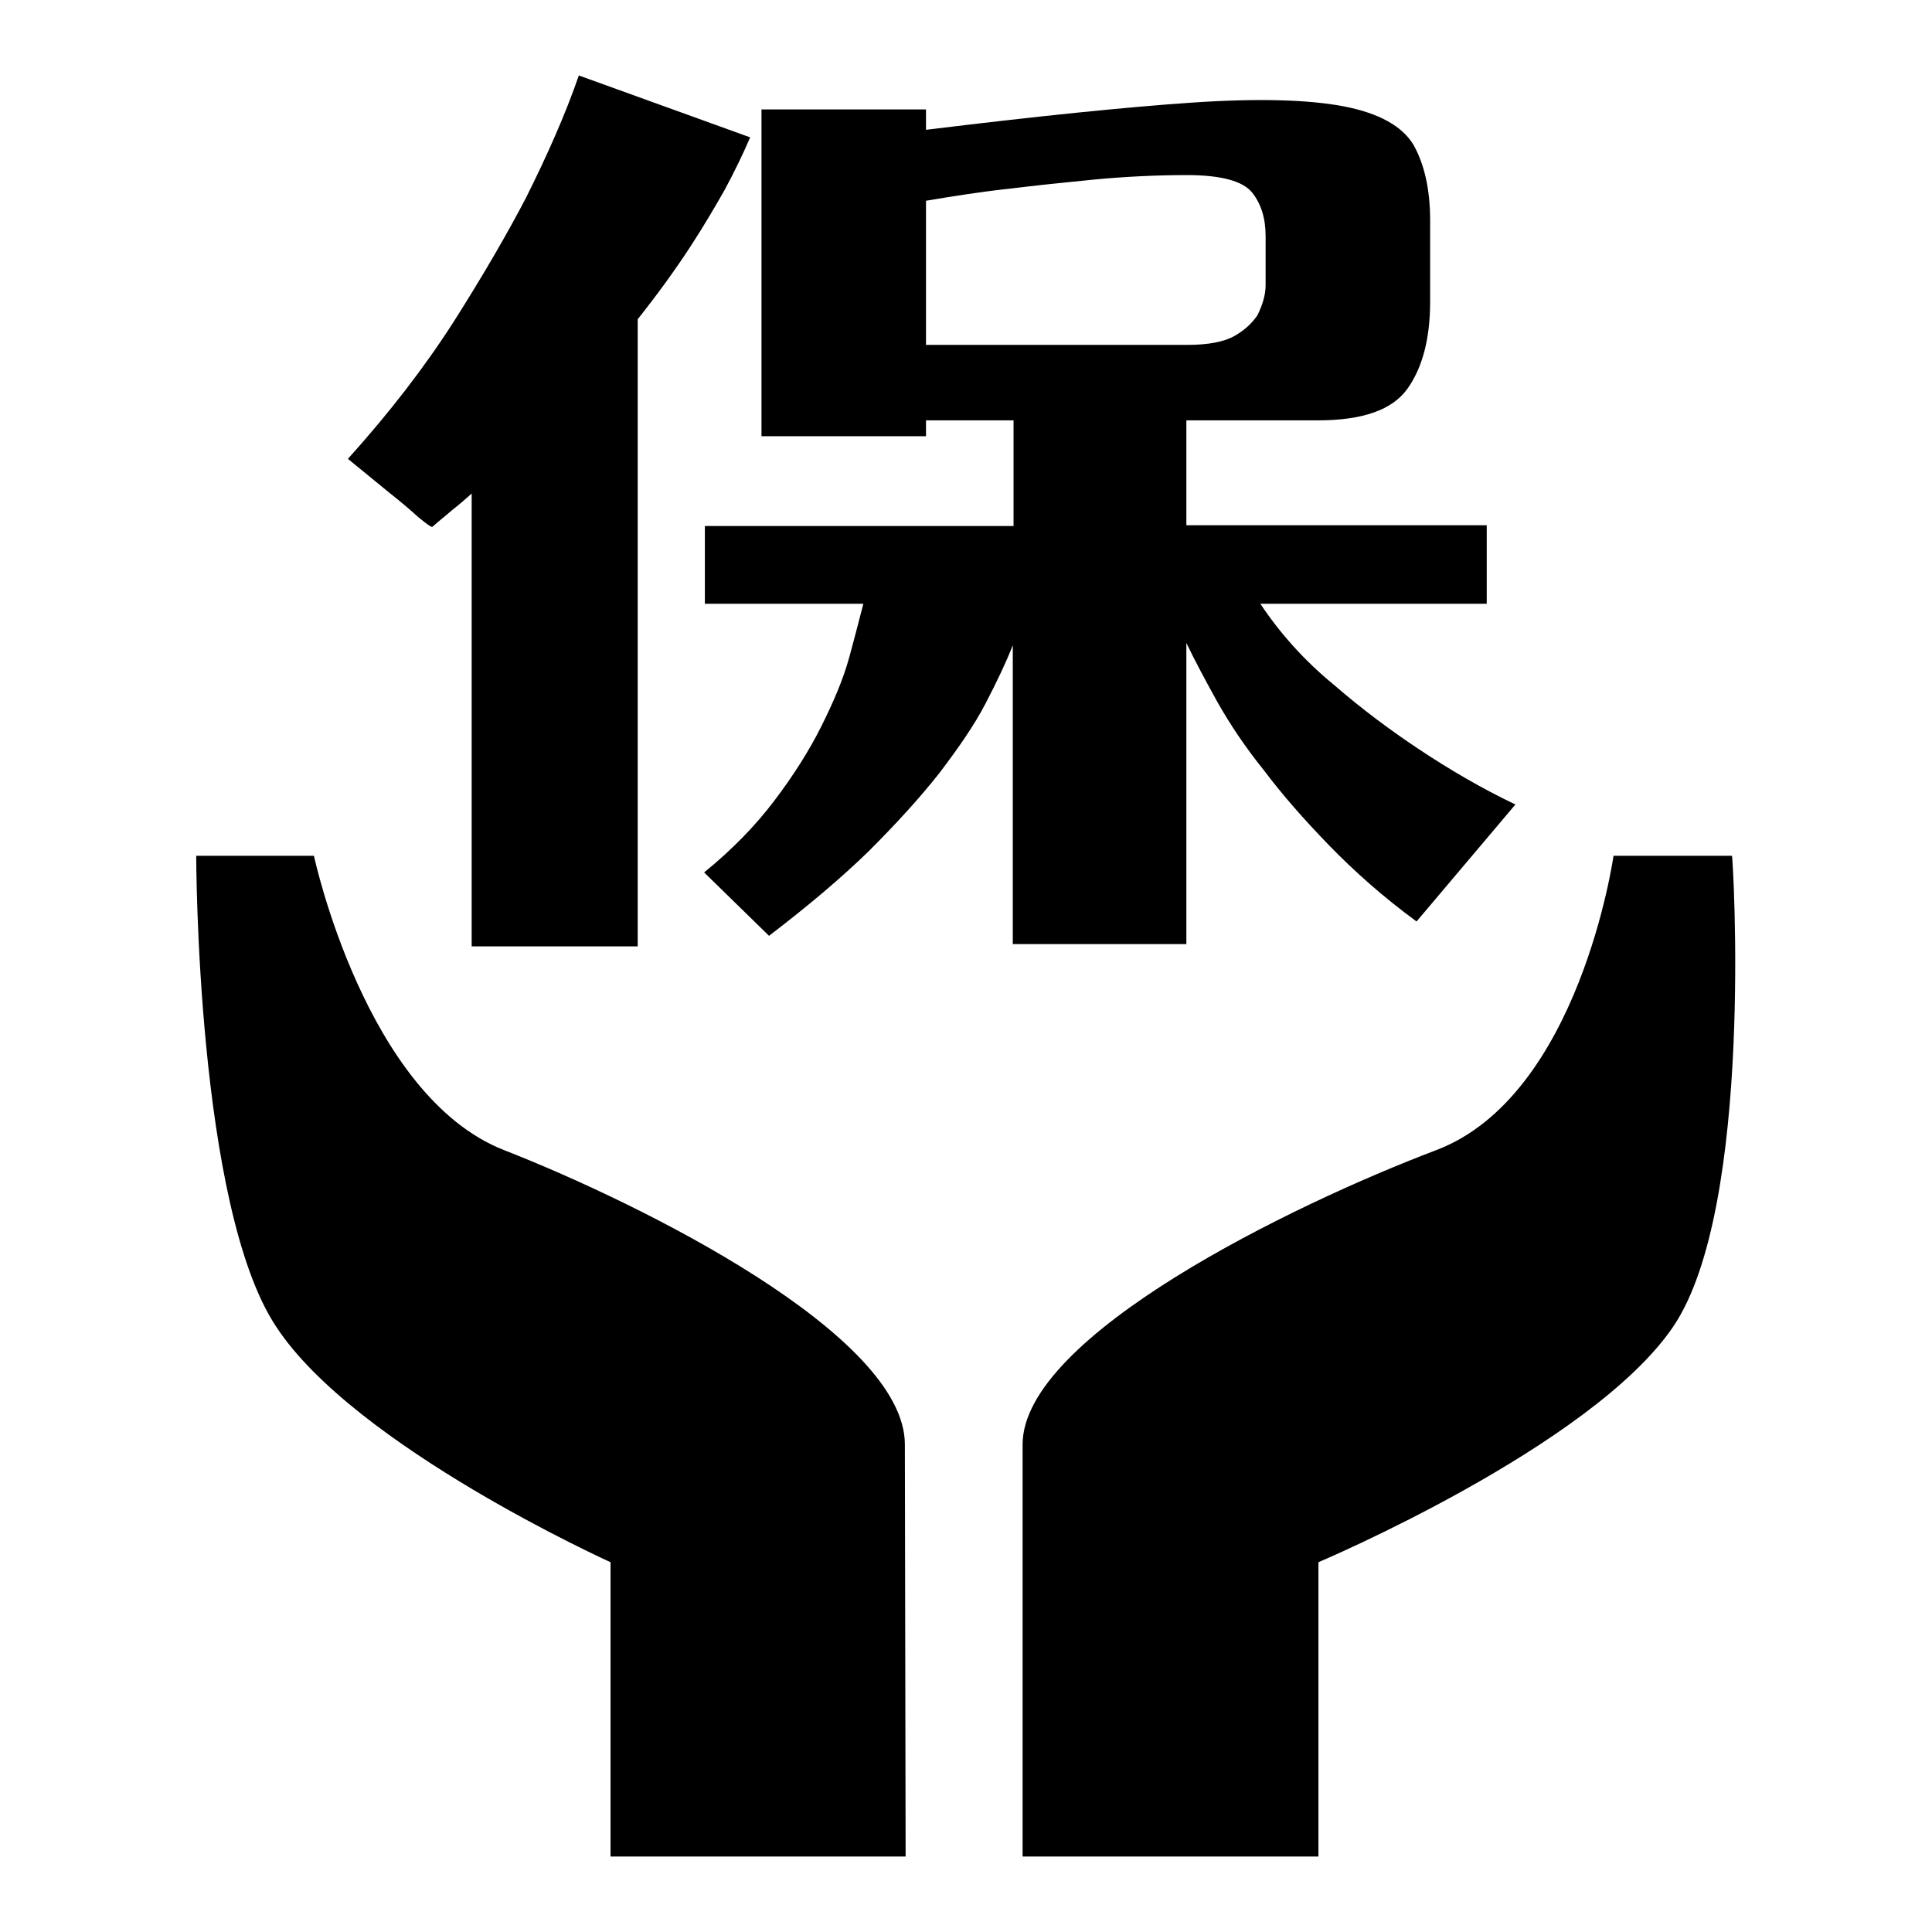
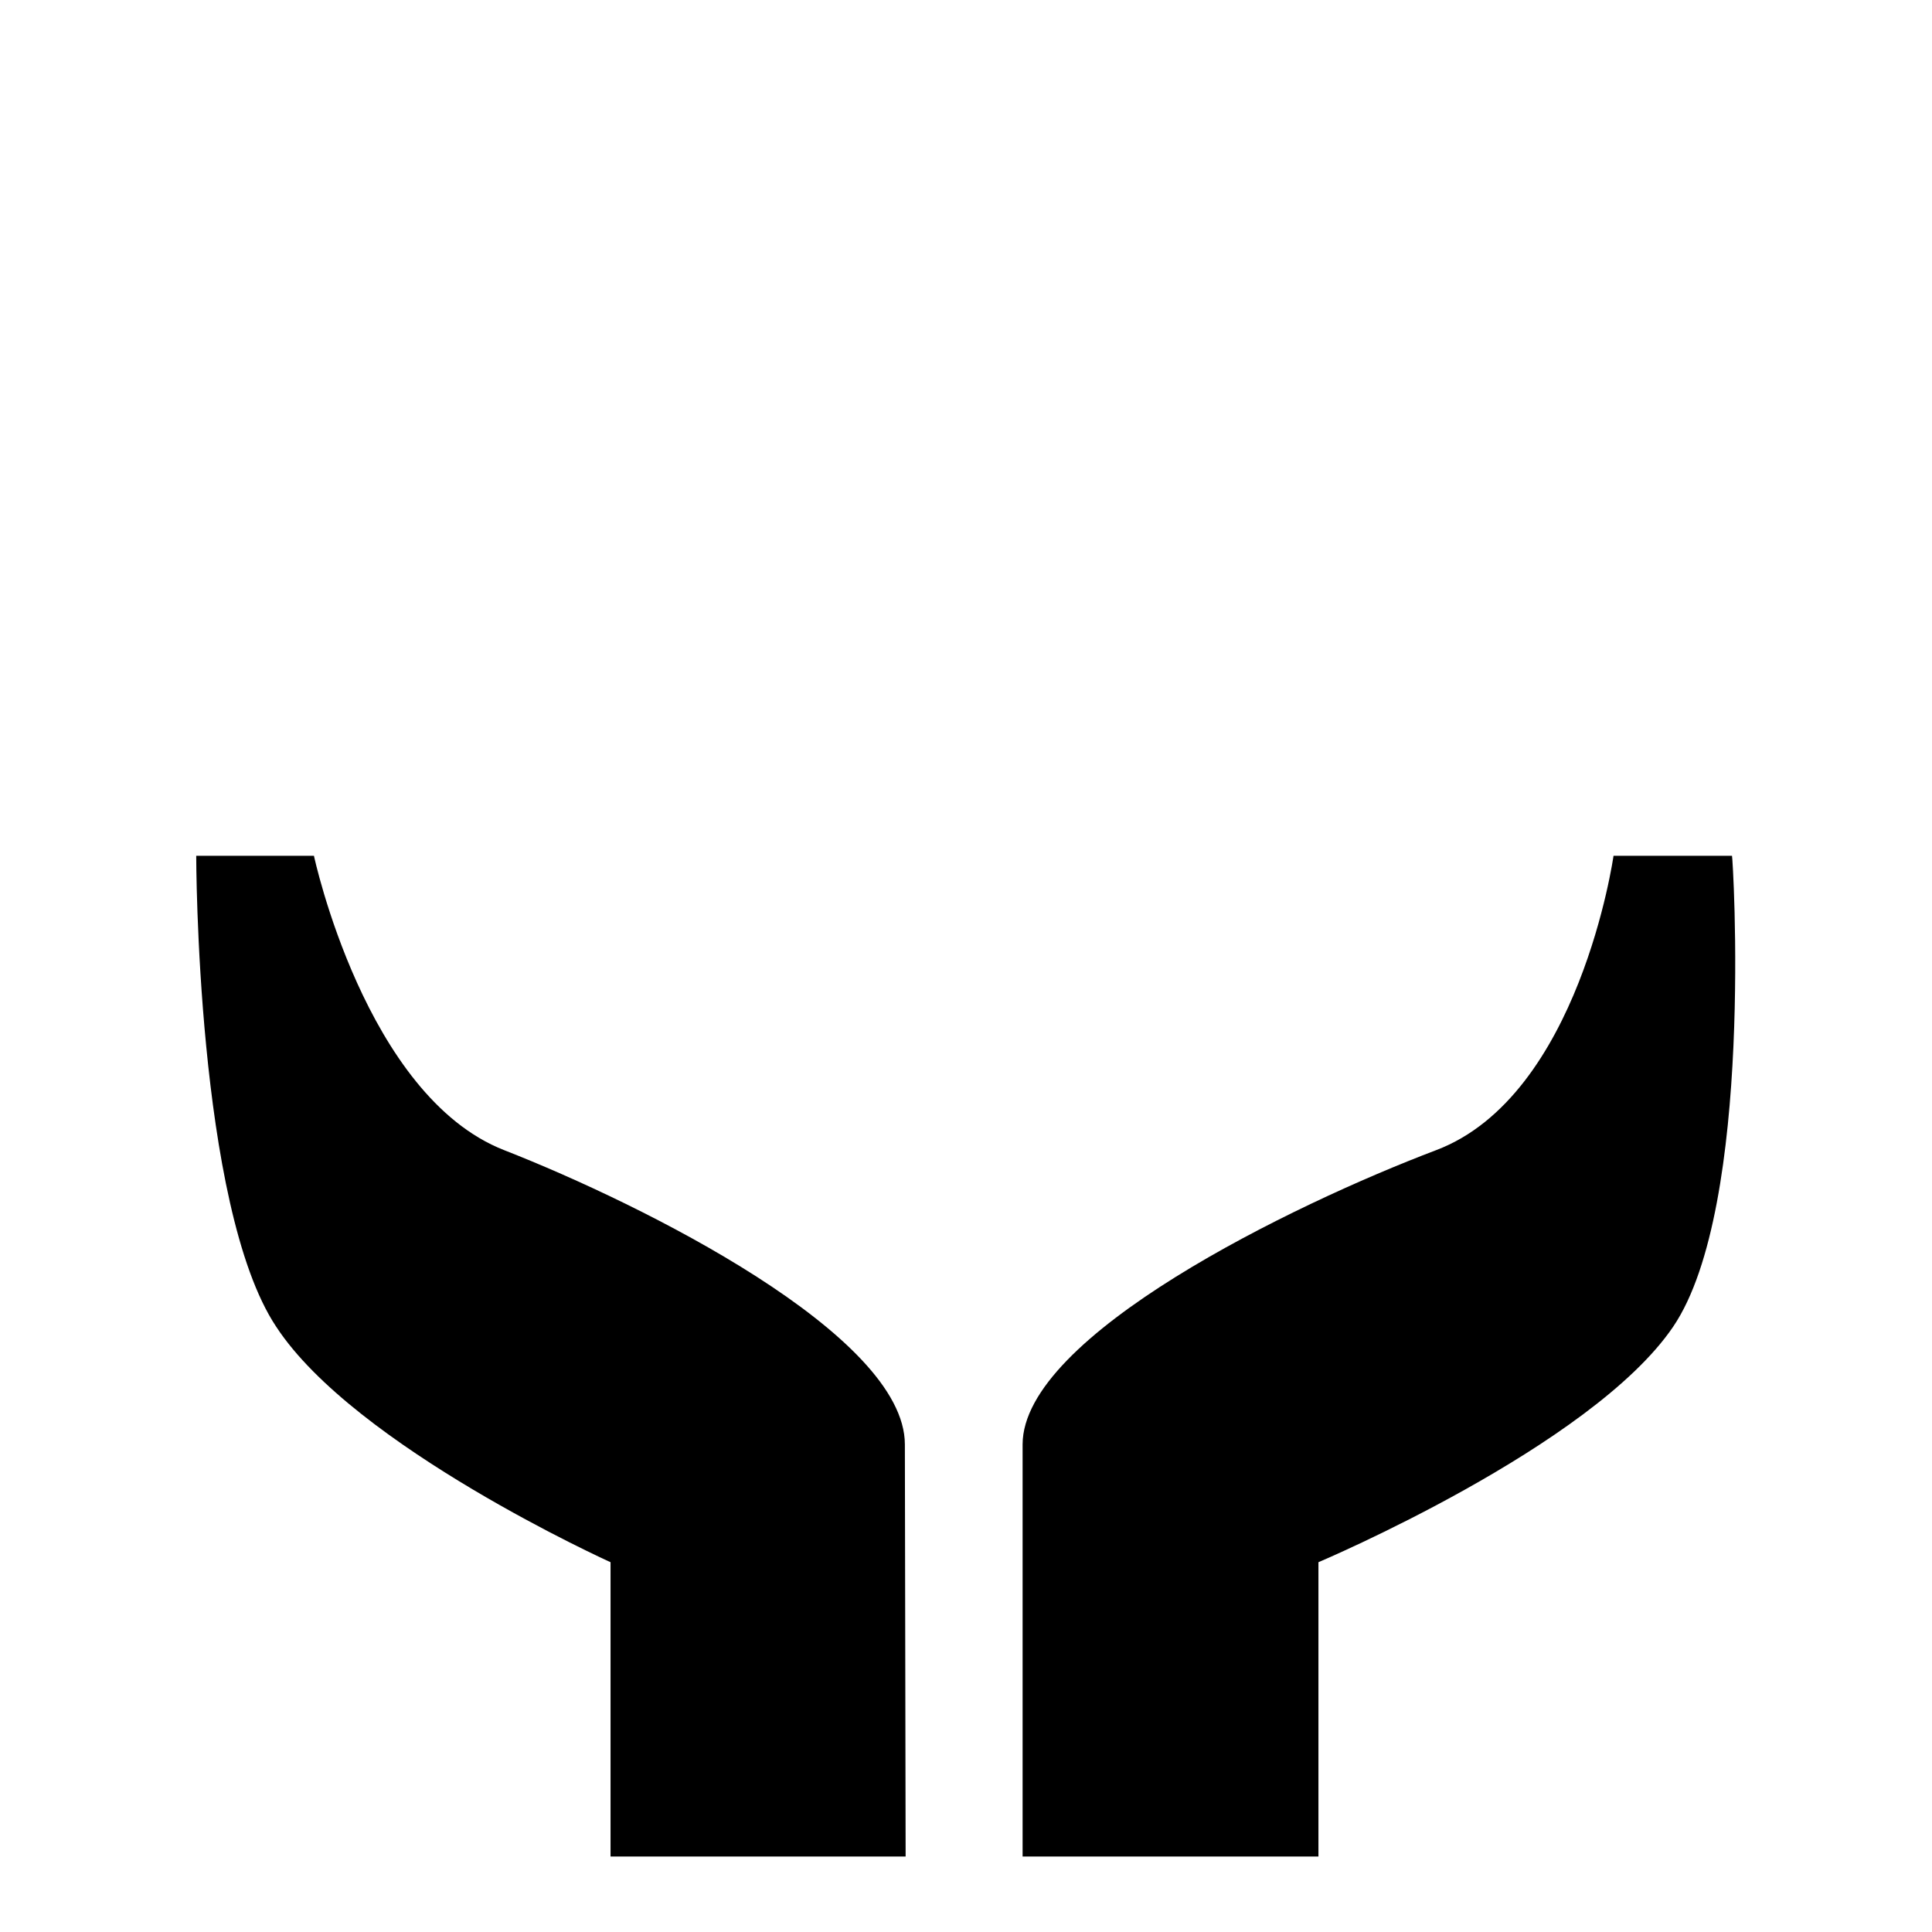
<svg xmlns="http://www.w3.org/2000/svg" version="1.1" x="0px" y="0px" viewBox="0 0 256 256" enable-background="new 0 0 256 256" xml:space="preserve">
  <g>
    <g>
      <path fill="#000000" d="M120,246H80.9v-39c0,0-33.9-15.3-44.3-31.2C26,159.9,26,113.4,26,113.4h15.6c0,0,6.8,31.8,25.2,39c18.4,7.2,53.1,24.5,53.1,39L120,246L120,246z M221.7,175.8c-10.8,15.9-47,31.2-47,31.2v39h-39.2v-54.6c0-14.4,35.8-31.8,54.8-39c19-7.2,23.5-39,23.5-39h15.7C229.6,113.4,232.5,159.9,221.7,175.8L221.7,175.8z" />
-       <path fill="#000000" d="M99.4,18.2c-0.9,2.1-2,4.4-3.4,7c-1.2,2.1-2.7,4.7-4.6,7.6c-1.9,2.9-4.2,6.1-6.9,9.5v83.1h-22v-60c-0.9,0.8-1.7,1.5-2.6,2.2c-0.8,0.7-1.7,1.4-2.6,2.2c-0.1,0.1-0.7-0.3-1.9-1.3c-1.1-1-2.4-2.1-3.8-3.2l-5.5-4.5c5.5-6.1,10.2-12.2,14.1-18.3c3.8-6,7-11.5,9.5-16.3c2.8-5.6,5.2-11,7-16.2L99.4,18.2z M167,80c2.6,3.9,5.8,7.5,9.7,10.7c3.8,3.3,7.6,6.1,11.2,8.5c4.2,2.8,8.5,5.3,12.9,7.4l-13.1,15.5c-4.5-3.3-8.3-6.7-11.6-10.1c-3.3-3.4-6.2-6.7-8.6-9.9C165,99,163,96,161.3,93c-1.6-2.9-3-5.5-4.1-7.8v39.9h-23V85.5c-0.9,2.3-2.1,4.8-3.6,7.7c-1.5,2.9-3.6,5.9-6.1,9.2c-2.6,3.3-5.7,6.7-9.4,10.4c-3.7,3.6-8.1,7.3-13.2,11.2l-8.6-8.4c3.7-3,6.8-6.2,9.3-9.5c2.5-3.3,4.6-6.6,6.2-9.8c1.6-3.2,2.9-6.2,3.7-9.1c0.8-2.9,1.4-5.3,1.9-7.2h-21V69.7h40.9V55.7h-11.6v2.1h-21.8V14.5h21.8v2.7c14.7-1.8,26.4-3,35.2-3.6c8.8-0.6,15.5-0.4,20.2,0.5c4.6,0.9,7.7,2.6,9.2,5.1c1.4,2.5,2.2,5.8,2.2,10v10.8c0,4.8-1,8.7-3,11.5c-2,2.8-5.9,4.2-11.9,4.2h-17.4v13.9H197V80L167,80L167,80z M122.7,45.7h34.6c2.8,0,4.9-0.4,6.3-1.2c1.4-0.8,2.3-1.7,3-2.7c0.6-1.2,1.1-2.6,1.1-4v-6.5c0-2.4-0.6-4.3-1.8-5.8c-1.2-1.5-4.1-2.3-8.6-2.3c-4.1,0-8.2,0.2-12.4,0.6c-4.1,0.4-7.9,0.8-11.1,1.2c-3.8,0.4-7.5,1-11.1,1.6L122.7,45.7L122.7,45.7L122.7,45.7z" />
    </g>
  </g>
</svg>